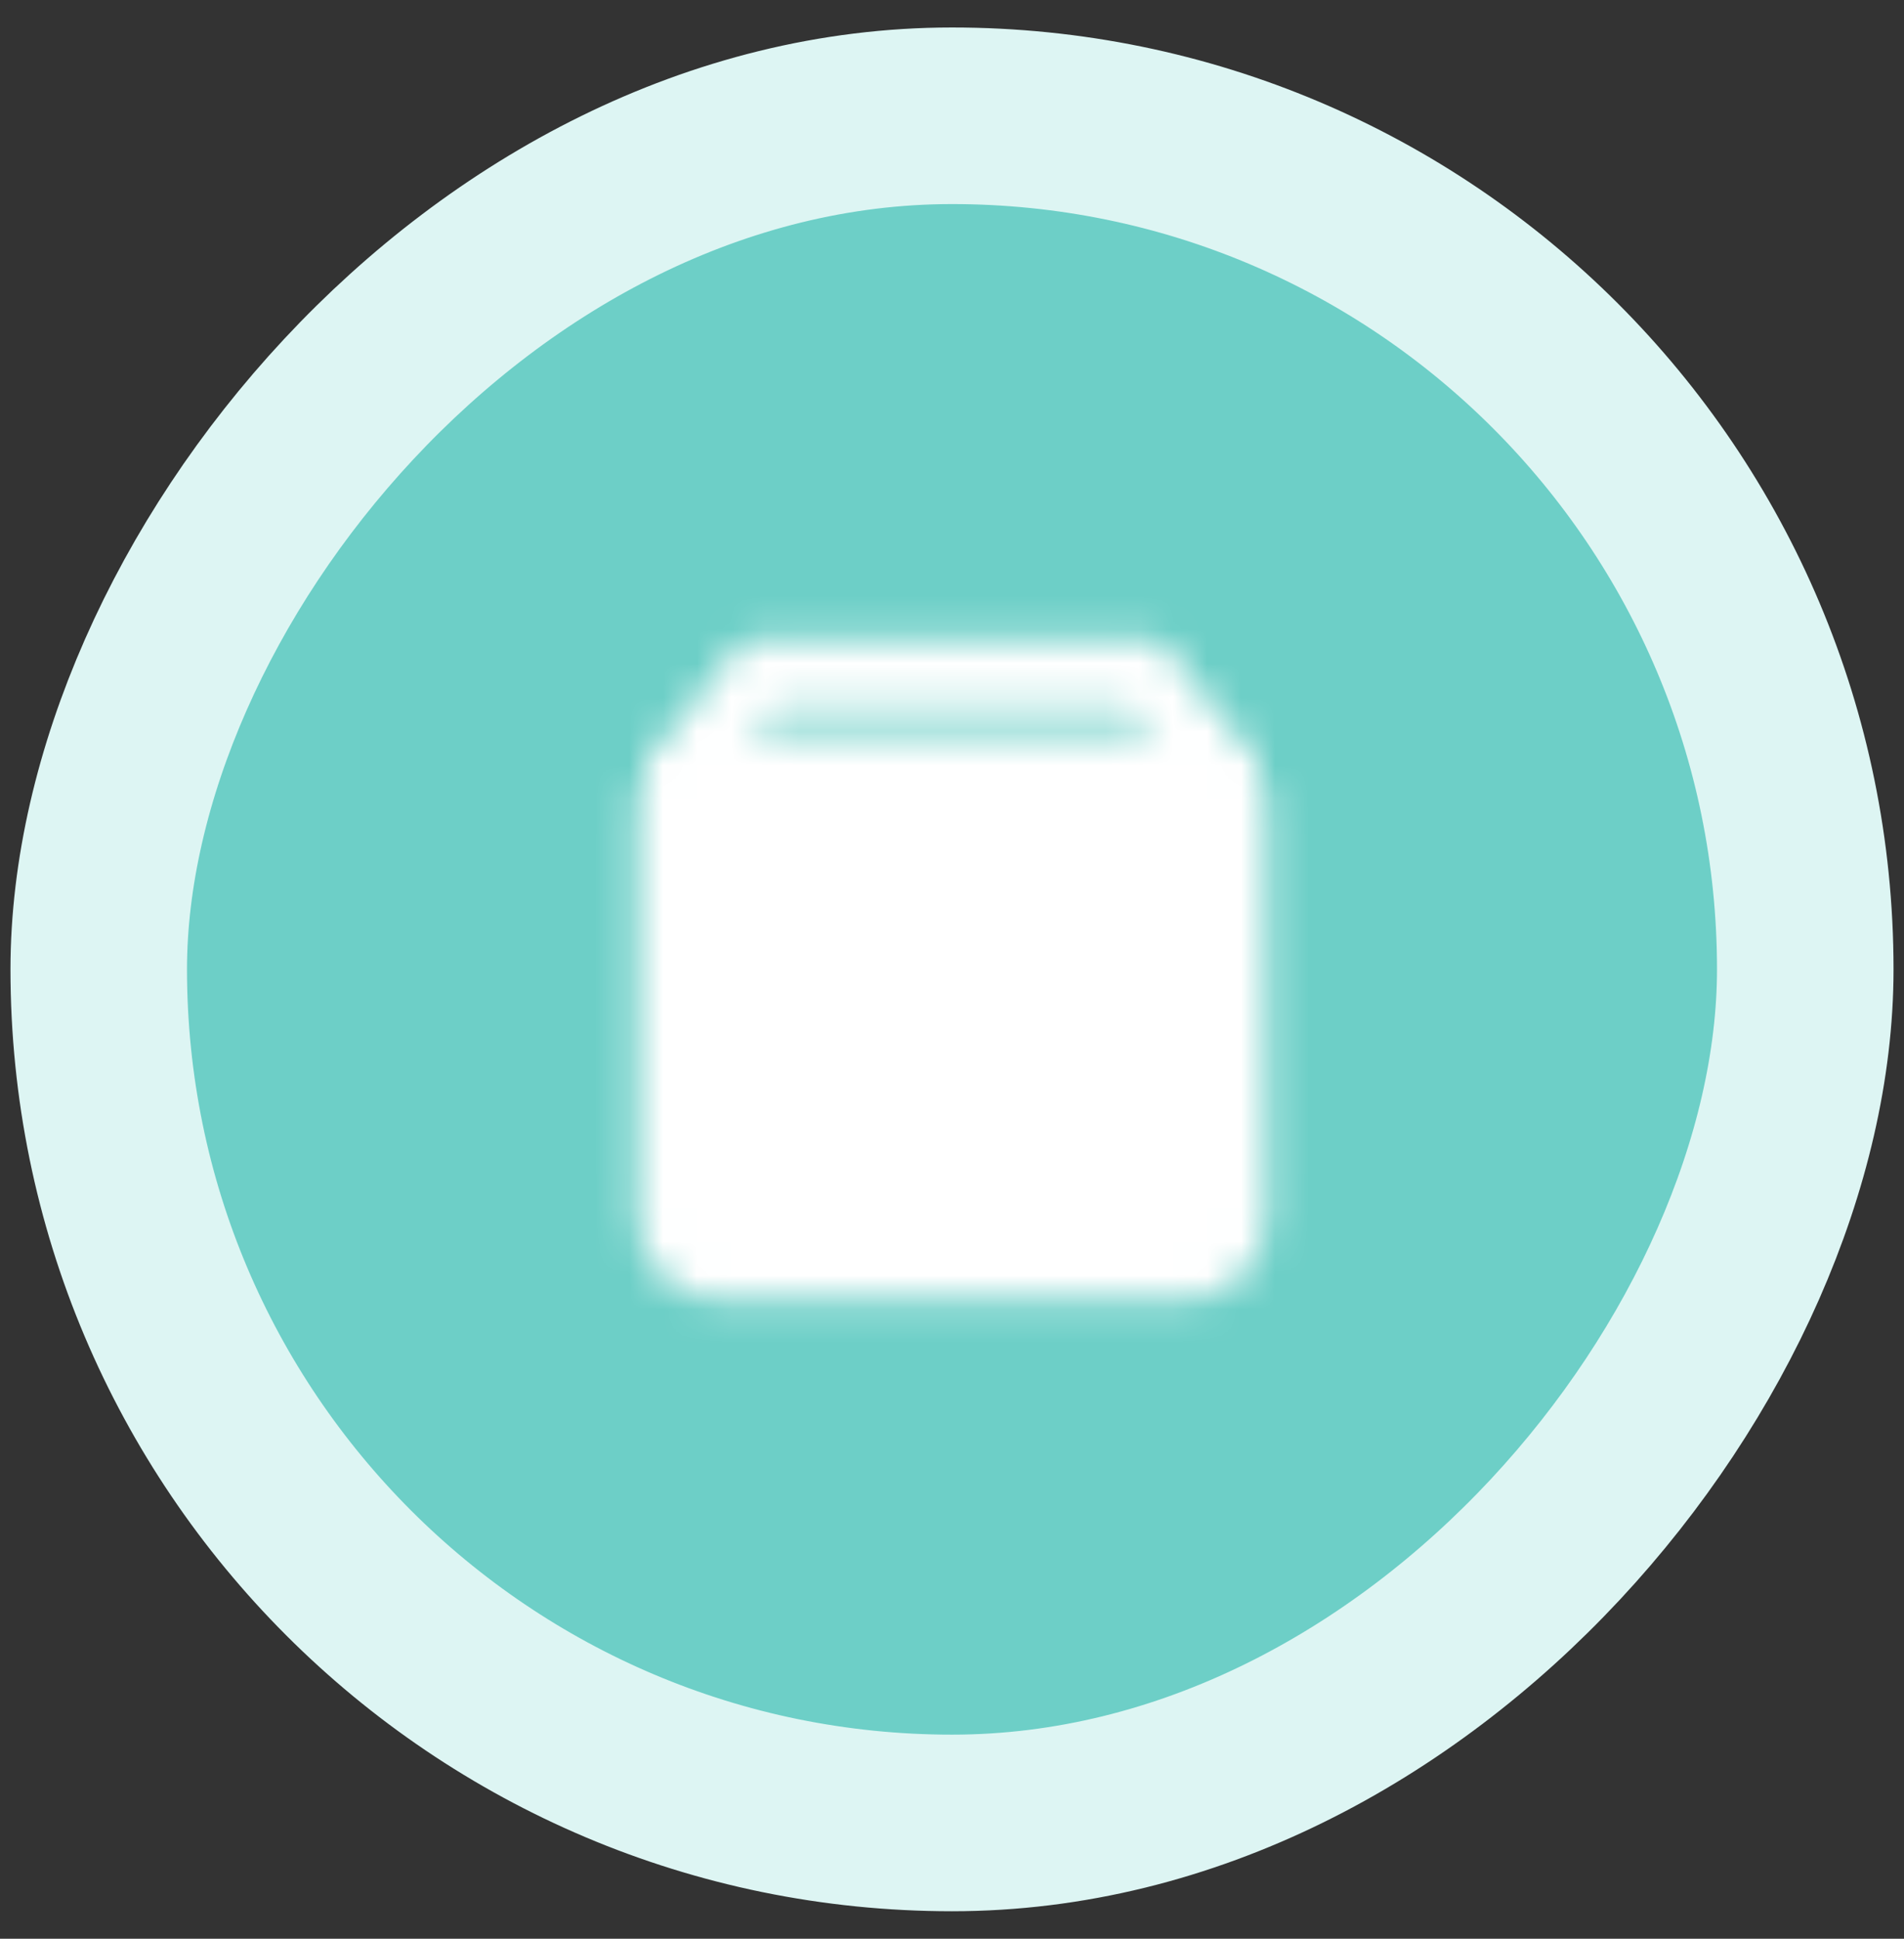
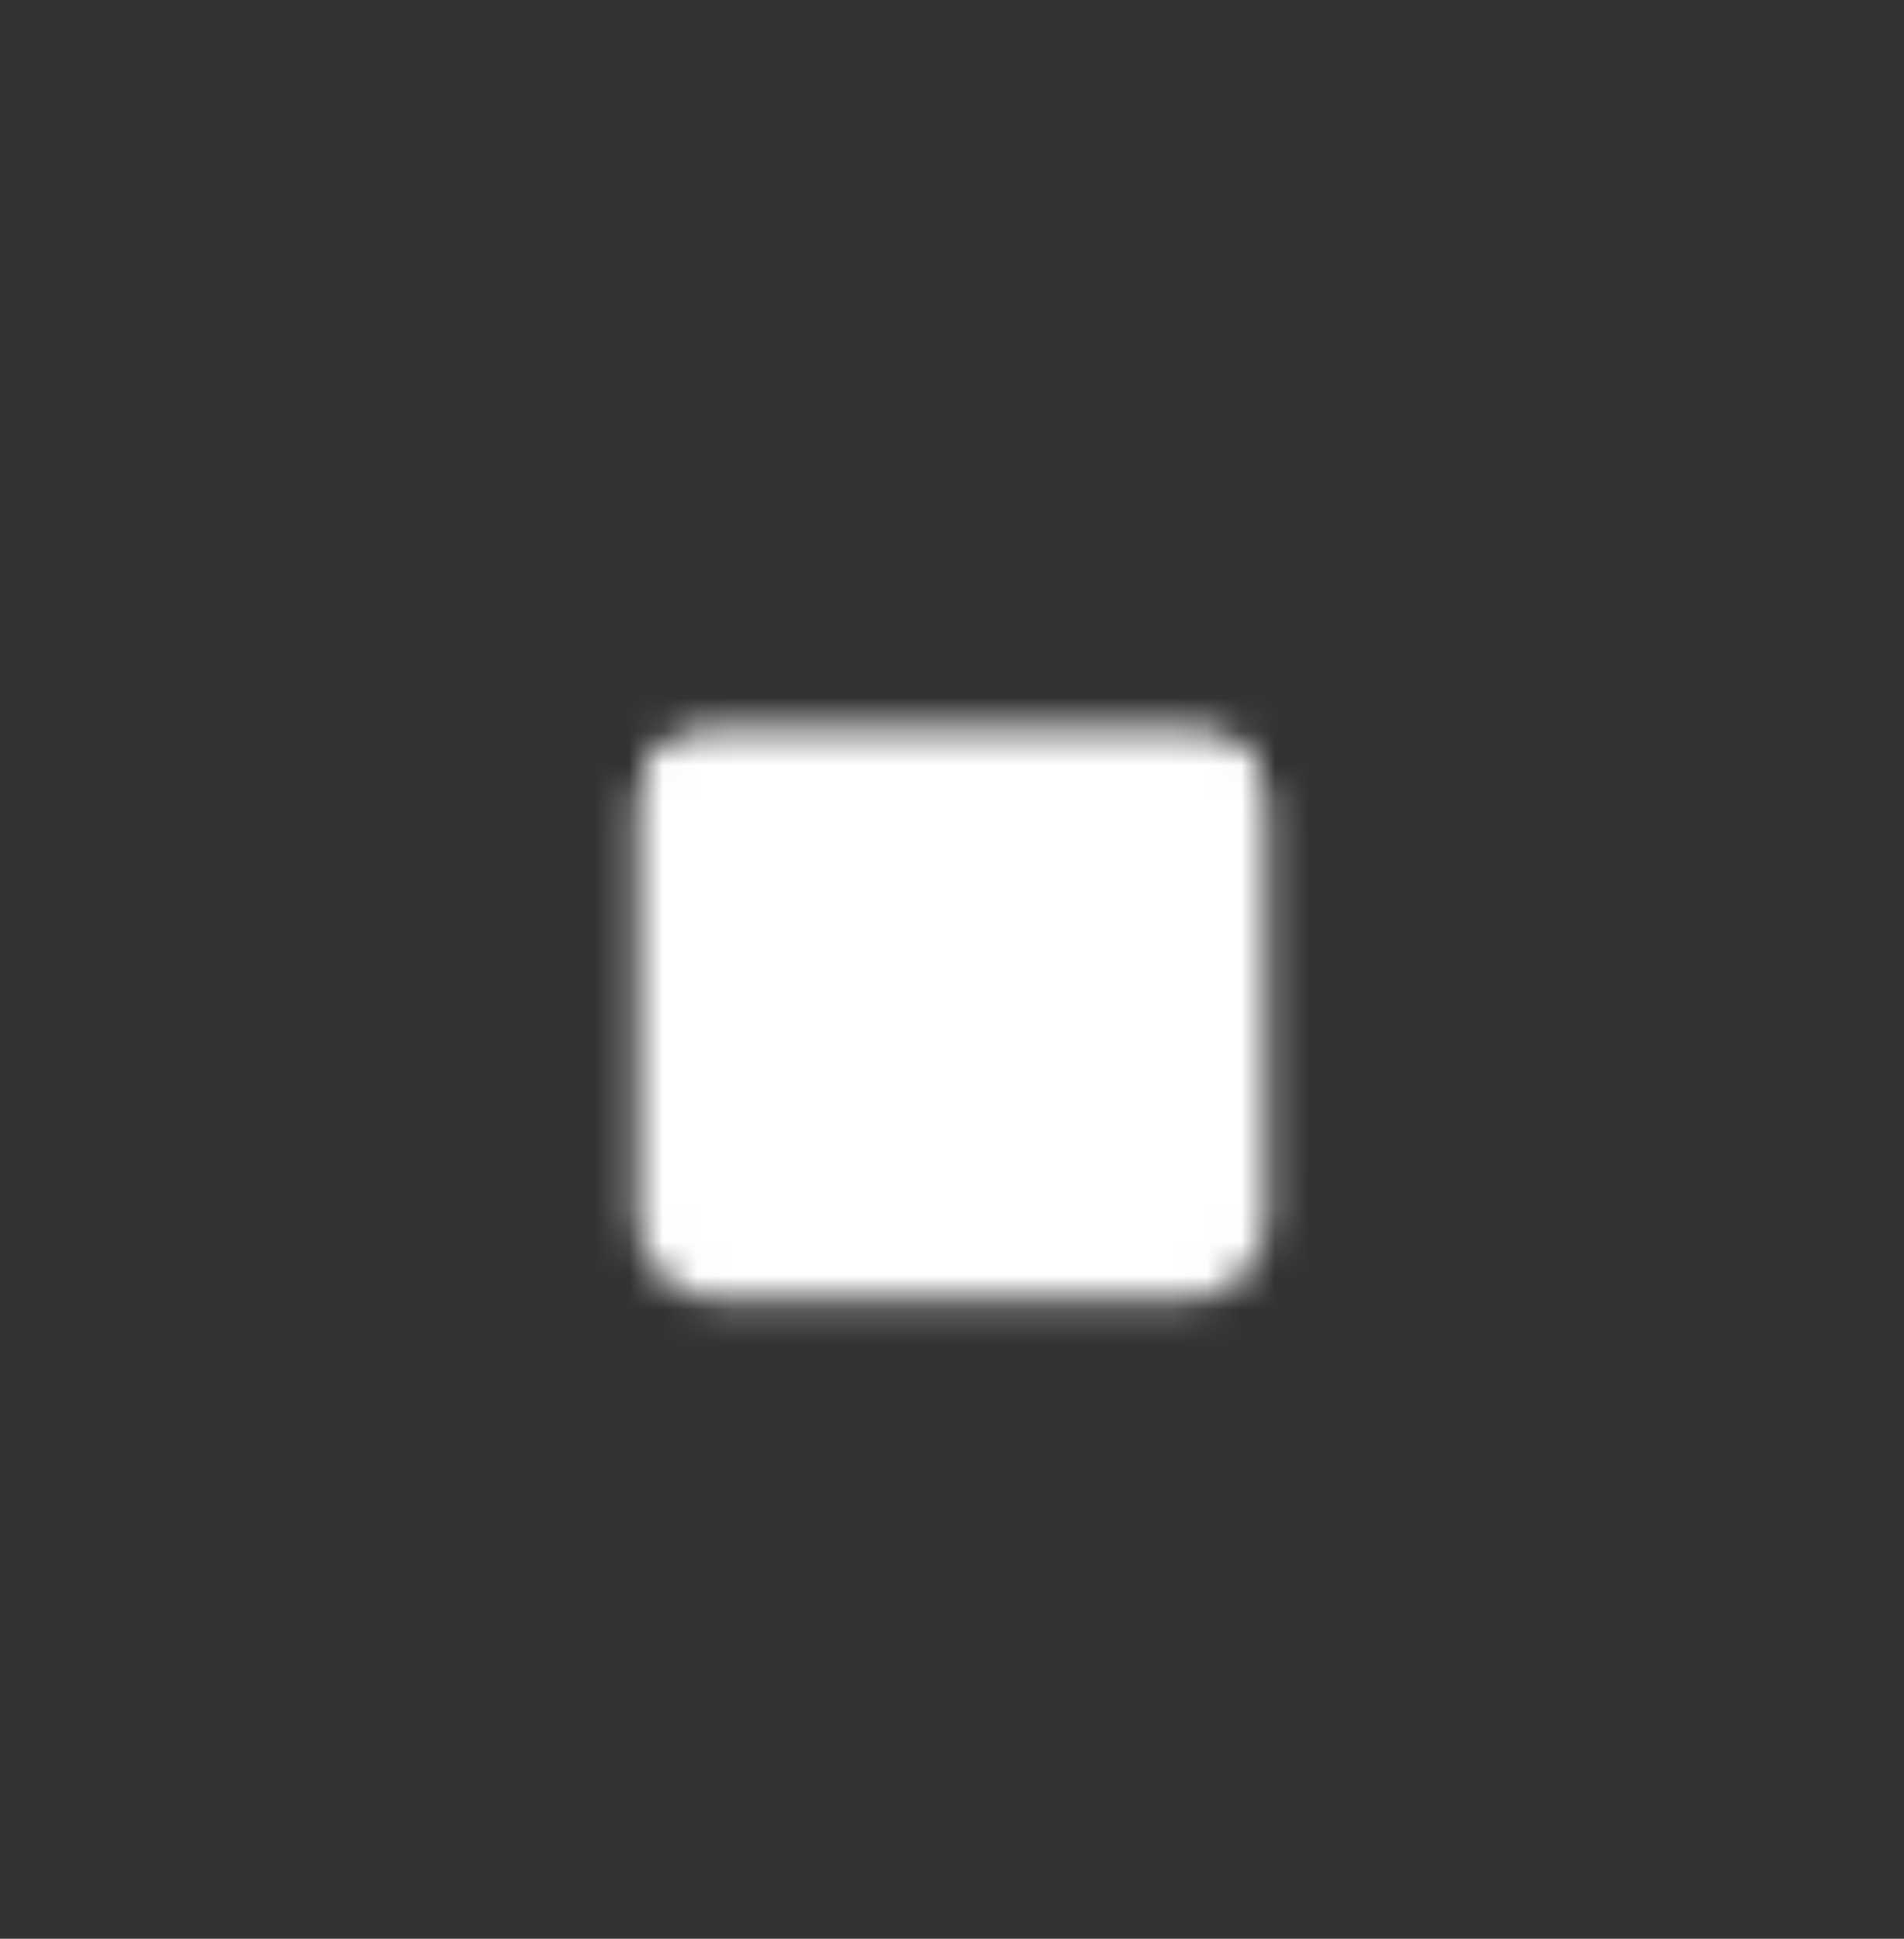
<svg xmlns="http://www.w3.org/2000/svg" width="56" height="57" viewBox="0 0 56 57" fill="none">
  <rect x="0" y="0" width="56" height="57" fill="#333333" stroke="none" />
-   <rect x="2.596" y="-2.596" width="50.192" height="50.192" rx="25.096" transform="matrix(-1 0 0 1 55.692 6)" fill="#6DCFC7" />
-   <rect x="2.596" y="-2.596" width="50.192" height="50.192" rx="25.096" transform="matrix(-1 0 0 1 55.692 6)" stroke="#DDF5F3" stroke-width="5.192" />
  <mask id="mask0_2193_29613" style="mask-type:luminance" maskUnits="userSpaceOnUse" x="18" y="18" width="20" height="21">
-     <path d="M35.975 22.794L33.653 19.792H22.347L20.018 22.794" stroke="white" stroke-width="2" stroke-linecap="round" stroke-linejoin="round" />
+     <path d="M35.975 22.794H22.347L20.018 22.794" stroke="white" stroke-width="2" stroke-linecap="round" stroke-linejoin="round" />
    <path d="M19.75 23.459C19.75 23.215 19.847 22.982 20.018 22.811C20.19 22.639 20.424 22.542 20.667 22.542H35.333C35.576 22.542 35.81 22.639 35.981 22.811C36.153 22.982 36.25 23.215 36.25 23.459V35.834C36.25 36.198 36.105 36.548 35.847 36.806C35.589 37.064 35.24 37.209 34.875 37.209H21.125C20.76 37.209 20.411 37.064 20.153 36.806C19.895 36.548 19.75 36.198 19.75 35.834V23.459Z" fill="white" stroke="white" stroke-width="2" stroke-linejoin="round" />
    <path d="M31.666 29.876L28 33.542L24.333 29.876M27.996 26.209V33.542" stroke="black" stroke-width="2" stroke-linecap="round" stroke-linejoin="round" />
  </mask>
  <g mask="url(#mask0_2193_29613)">
    <path d="M17 17.5H39V39.5H17V17.5Z" fill="white" />
  </g>
</svg>